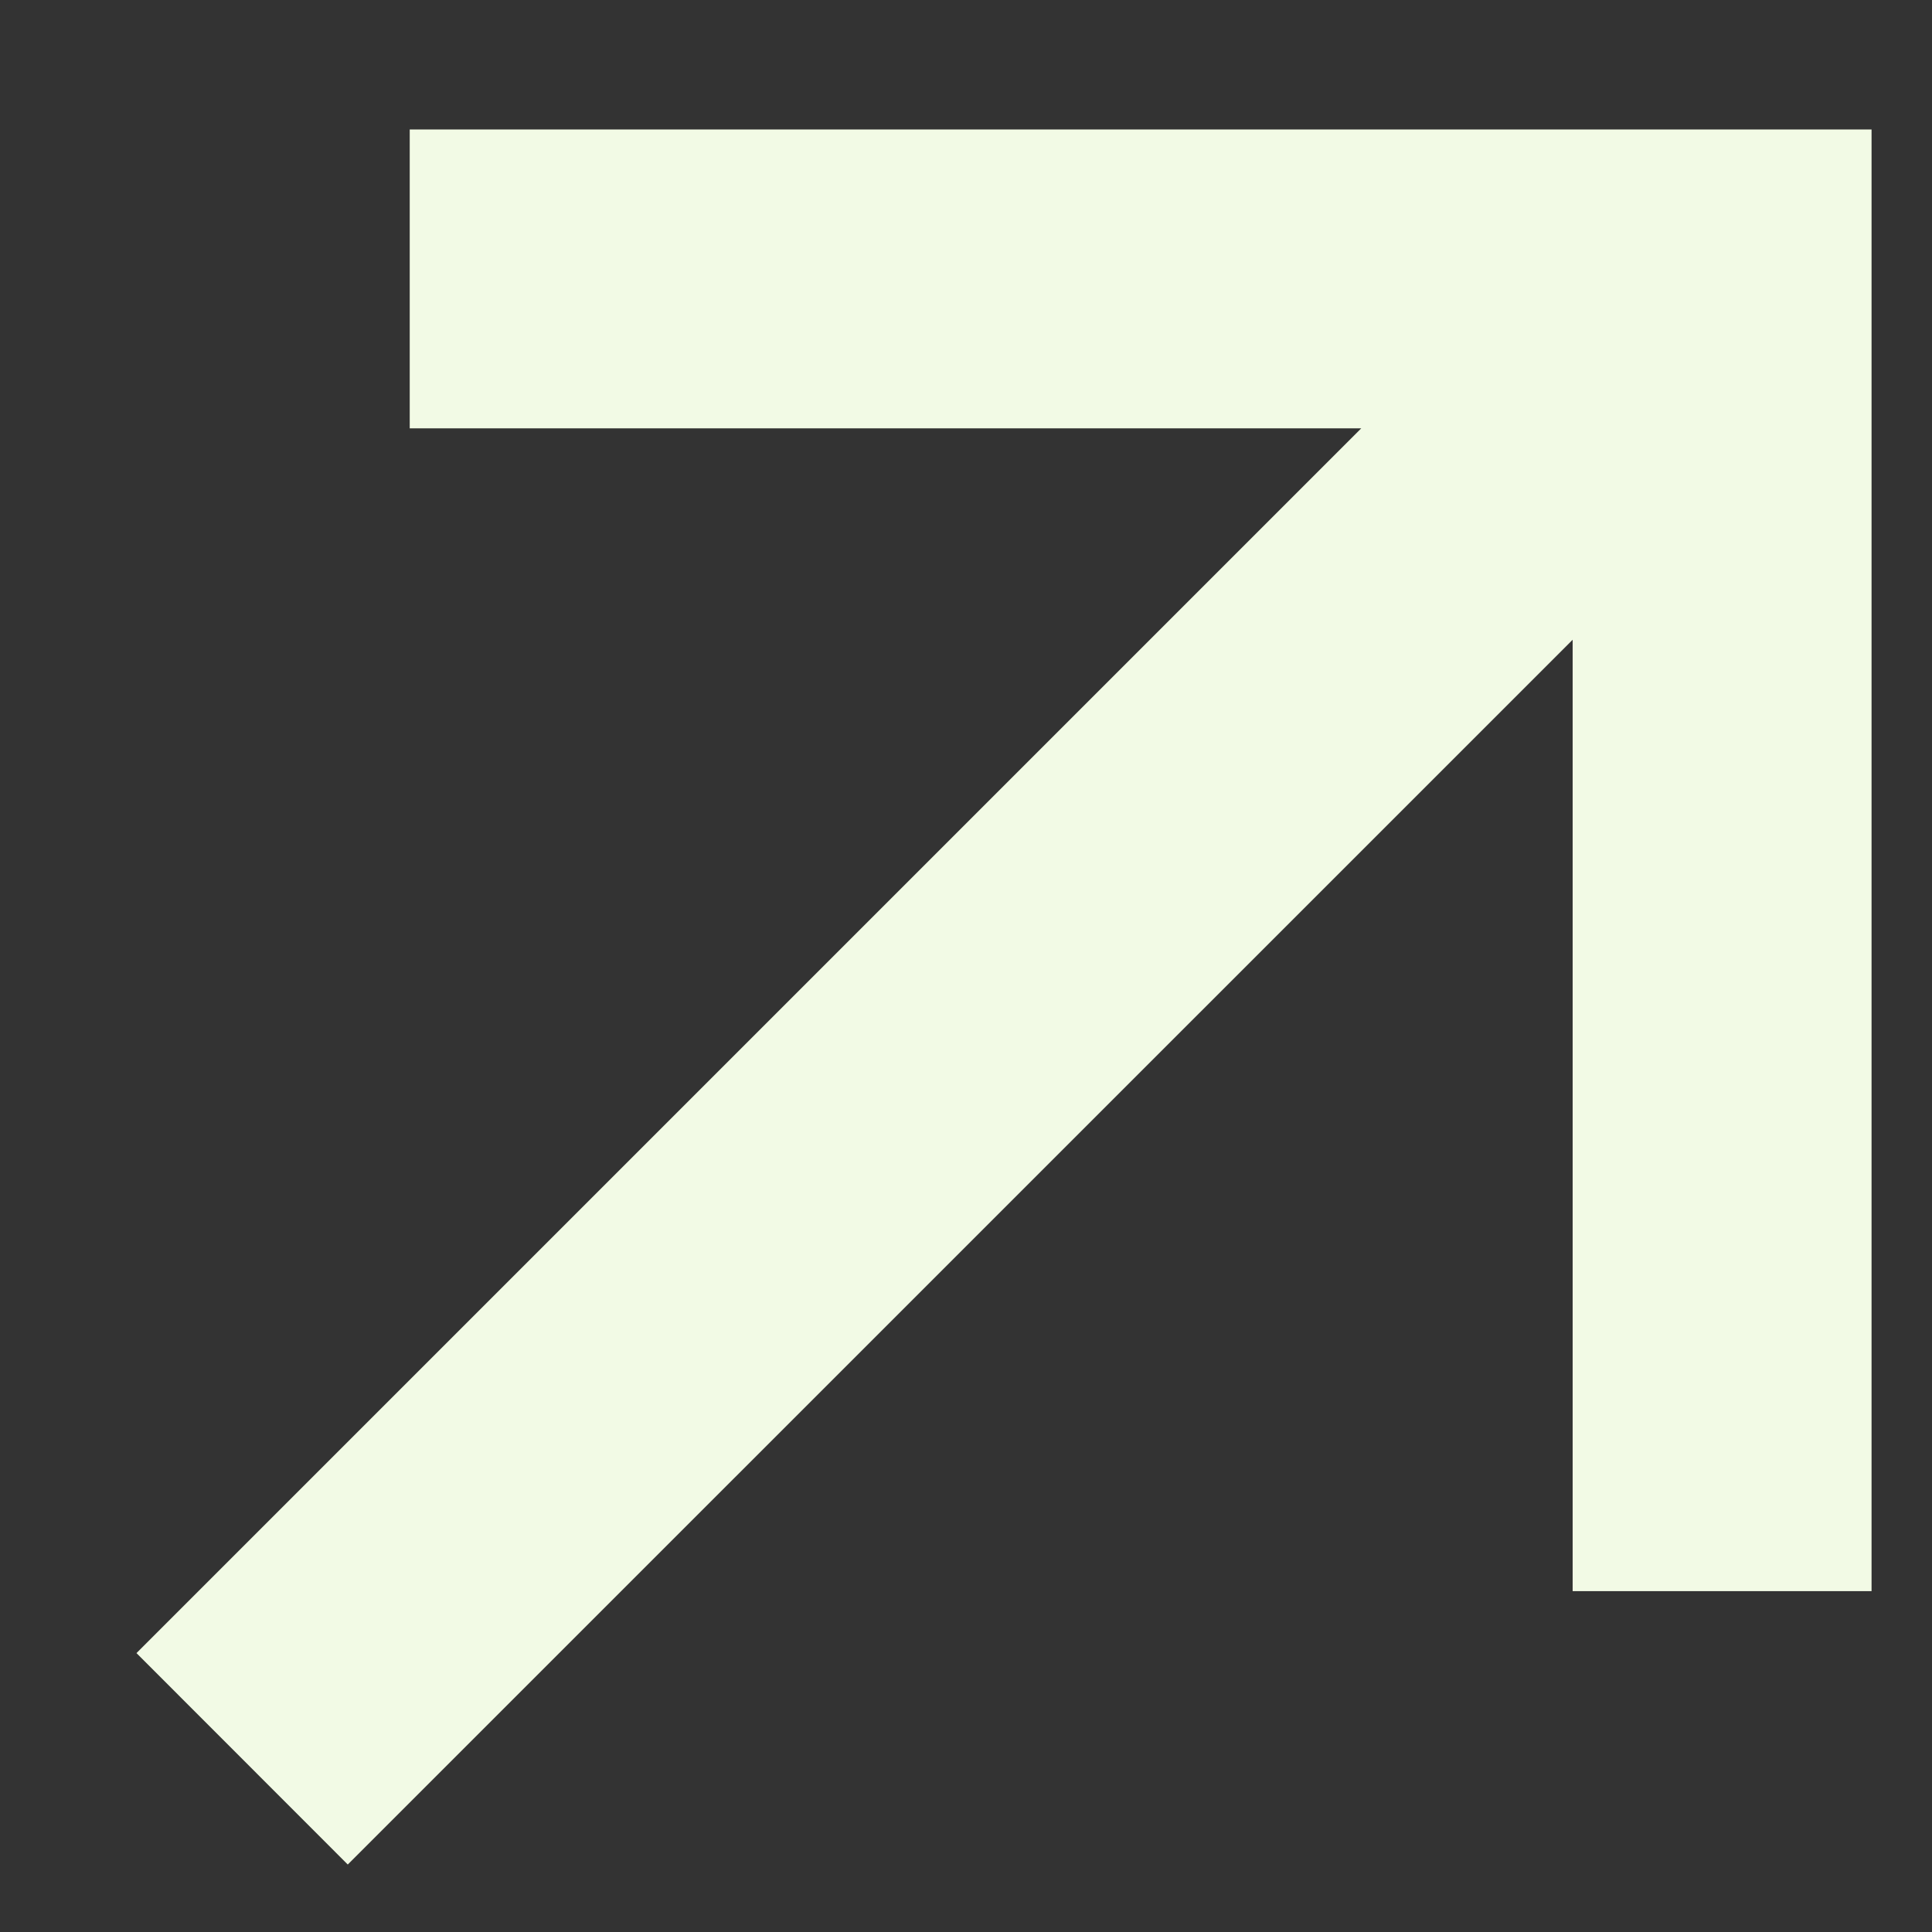
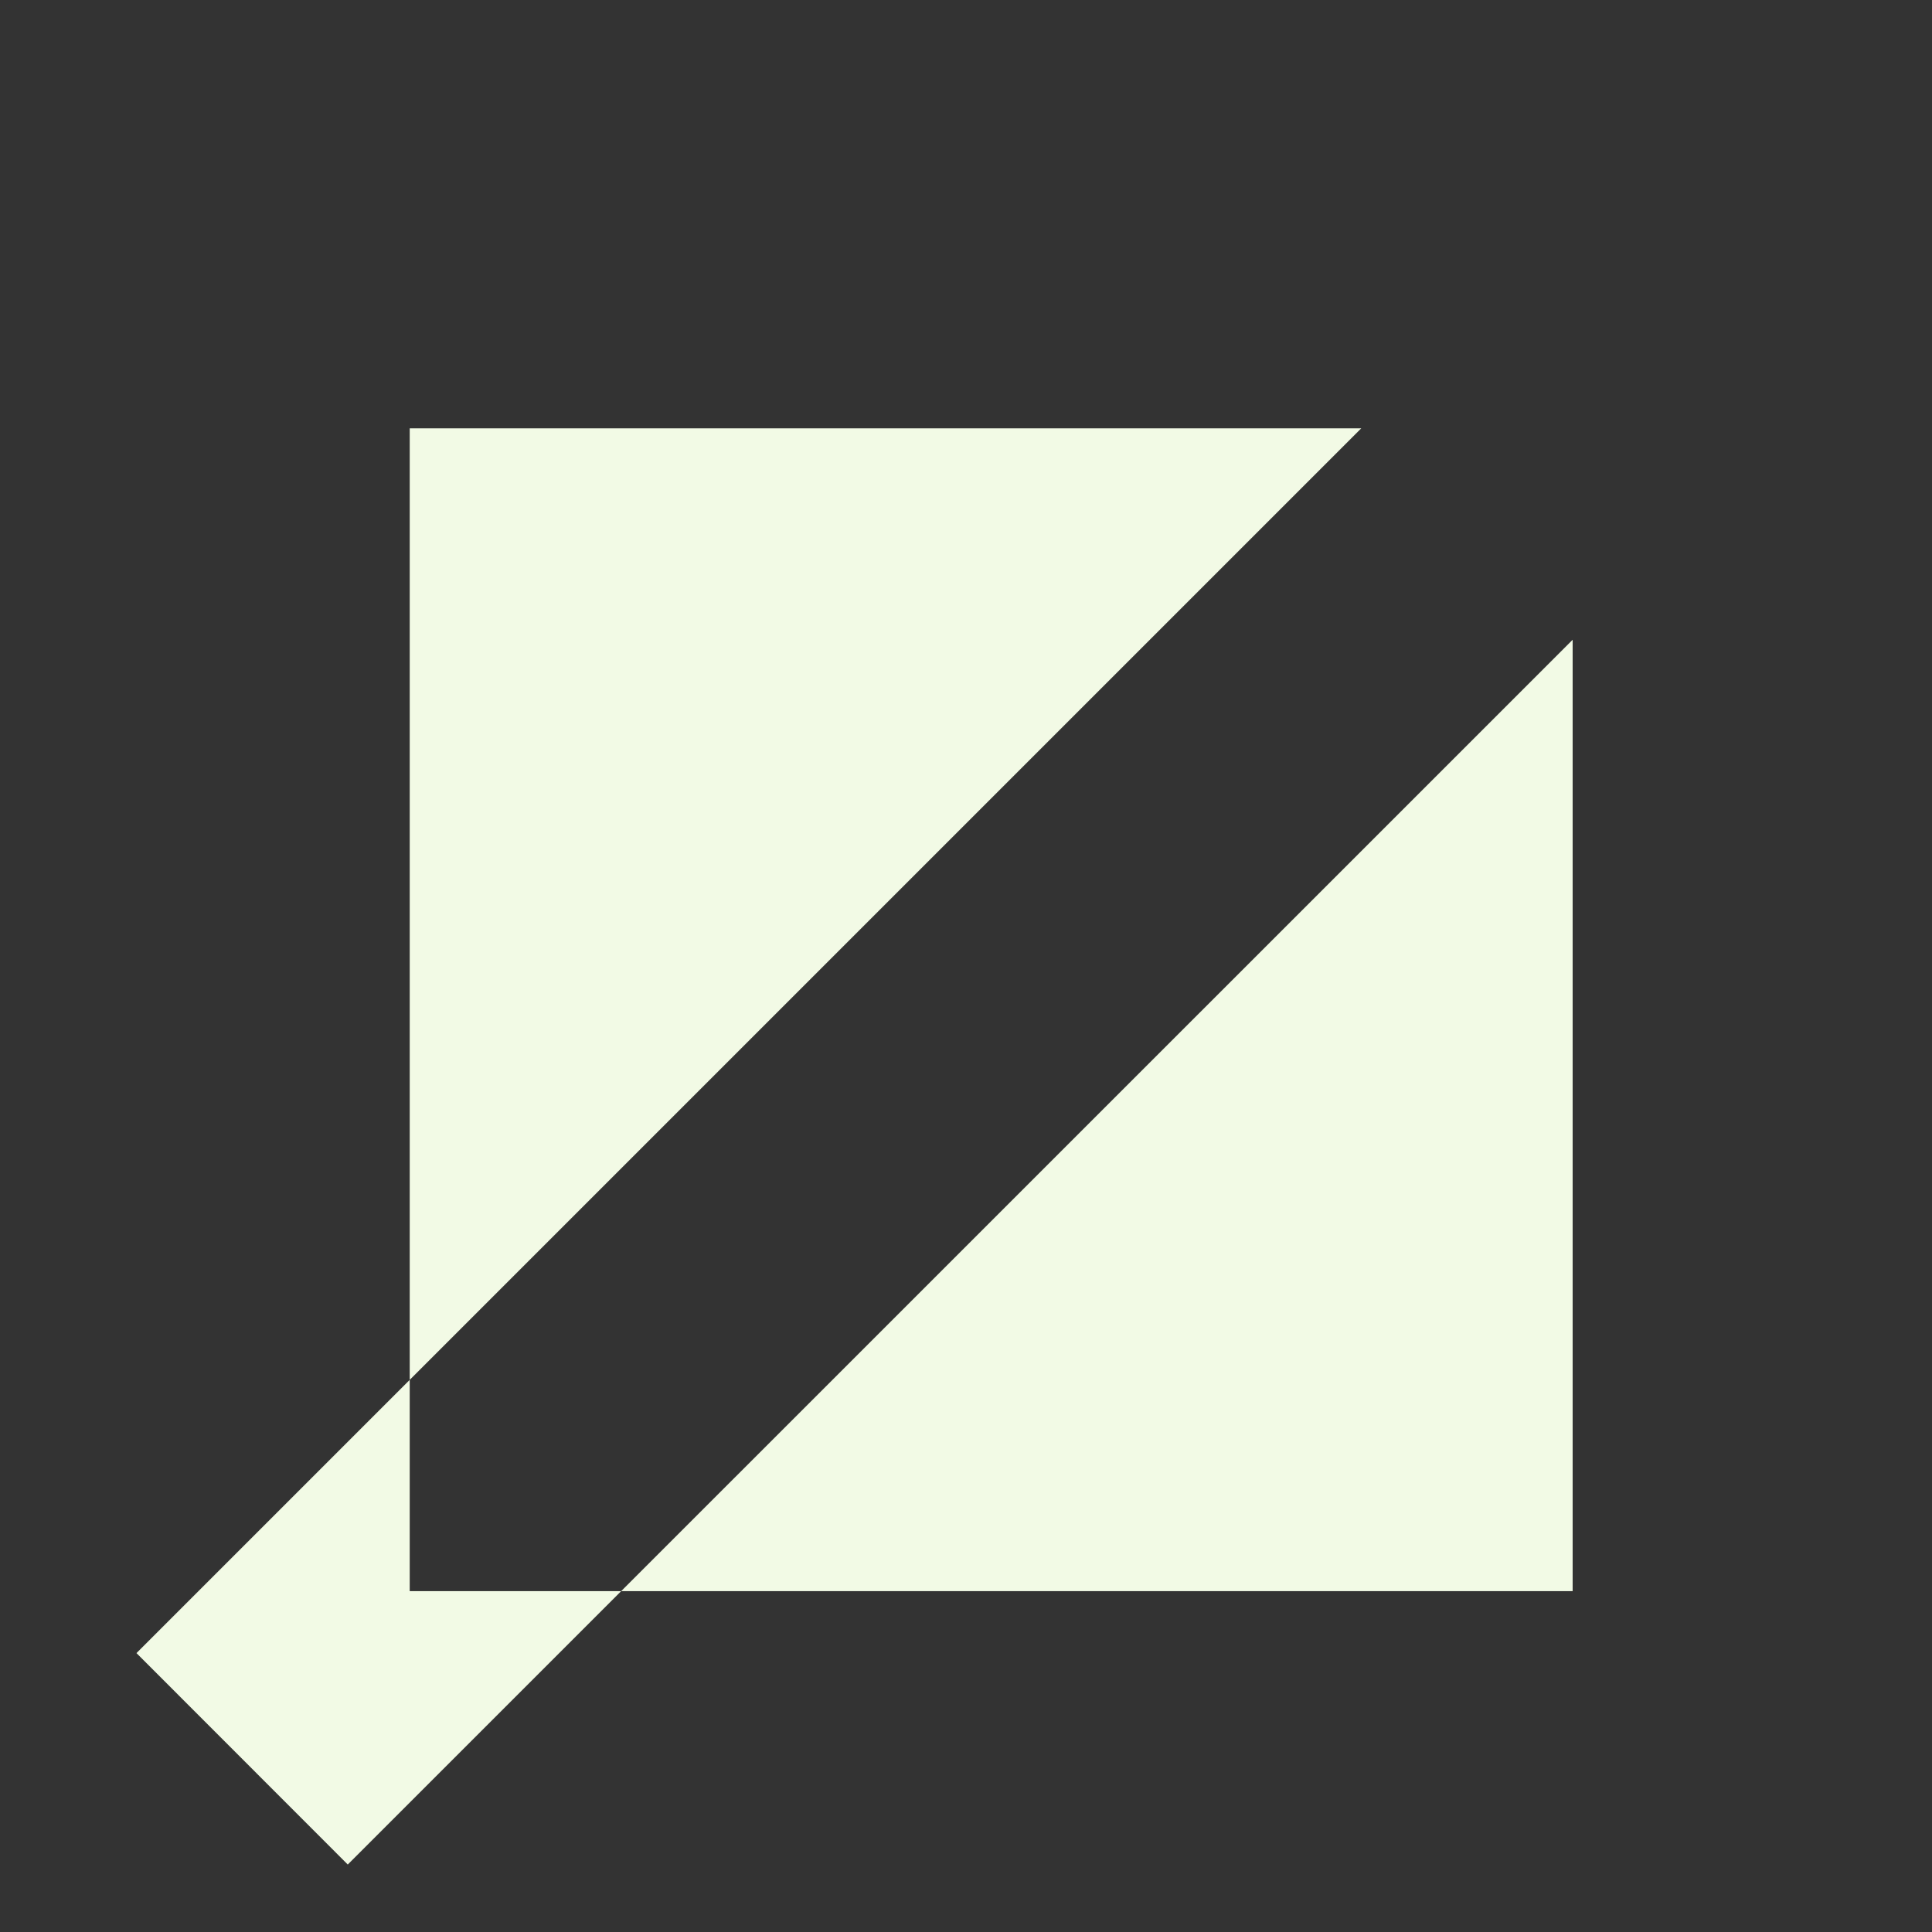
<svg xmlns="http://www.w3.org/2000/svg" width="14" height="14" viewBox="0 0 14 14" fill="none">
  <rect x="0" y="0" width="14" height="14" fill="#333333" stroke="none" />
-   <path d="M0.989 11.979L9.864 3.104H2.969V0.938H13.562V11.53H11.396V4.636L2.52 13.511L0.989 11.979Z" fill="#F2FAE5" />
+   <path d="M0.989 11.979L9.864 3.104H2.969V0.938V11.53H11.396V4.636L2.52 13.511L0.989 11.979Z" fill="#F2FAE5" />
</svg>